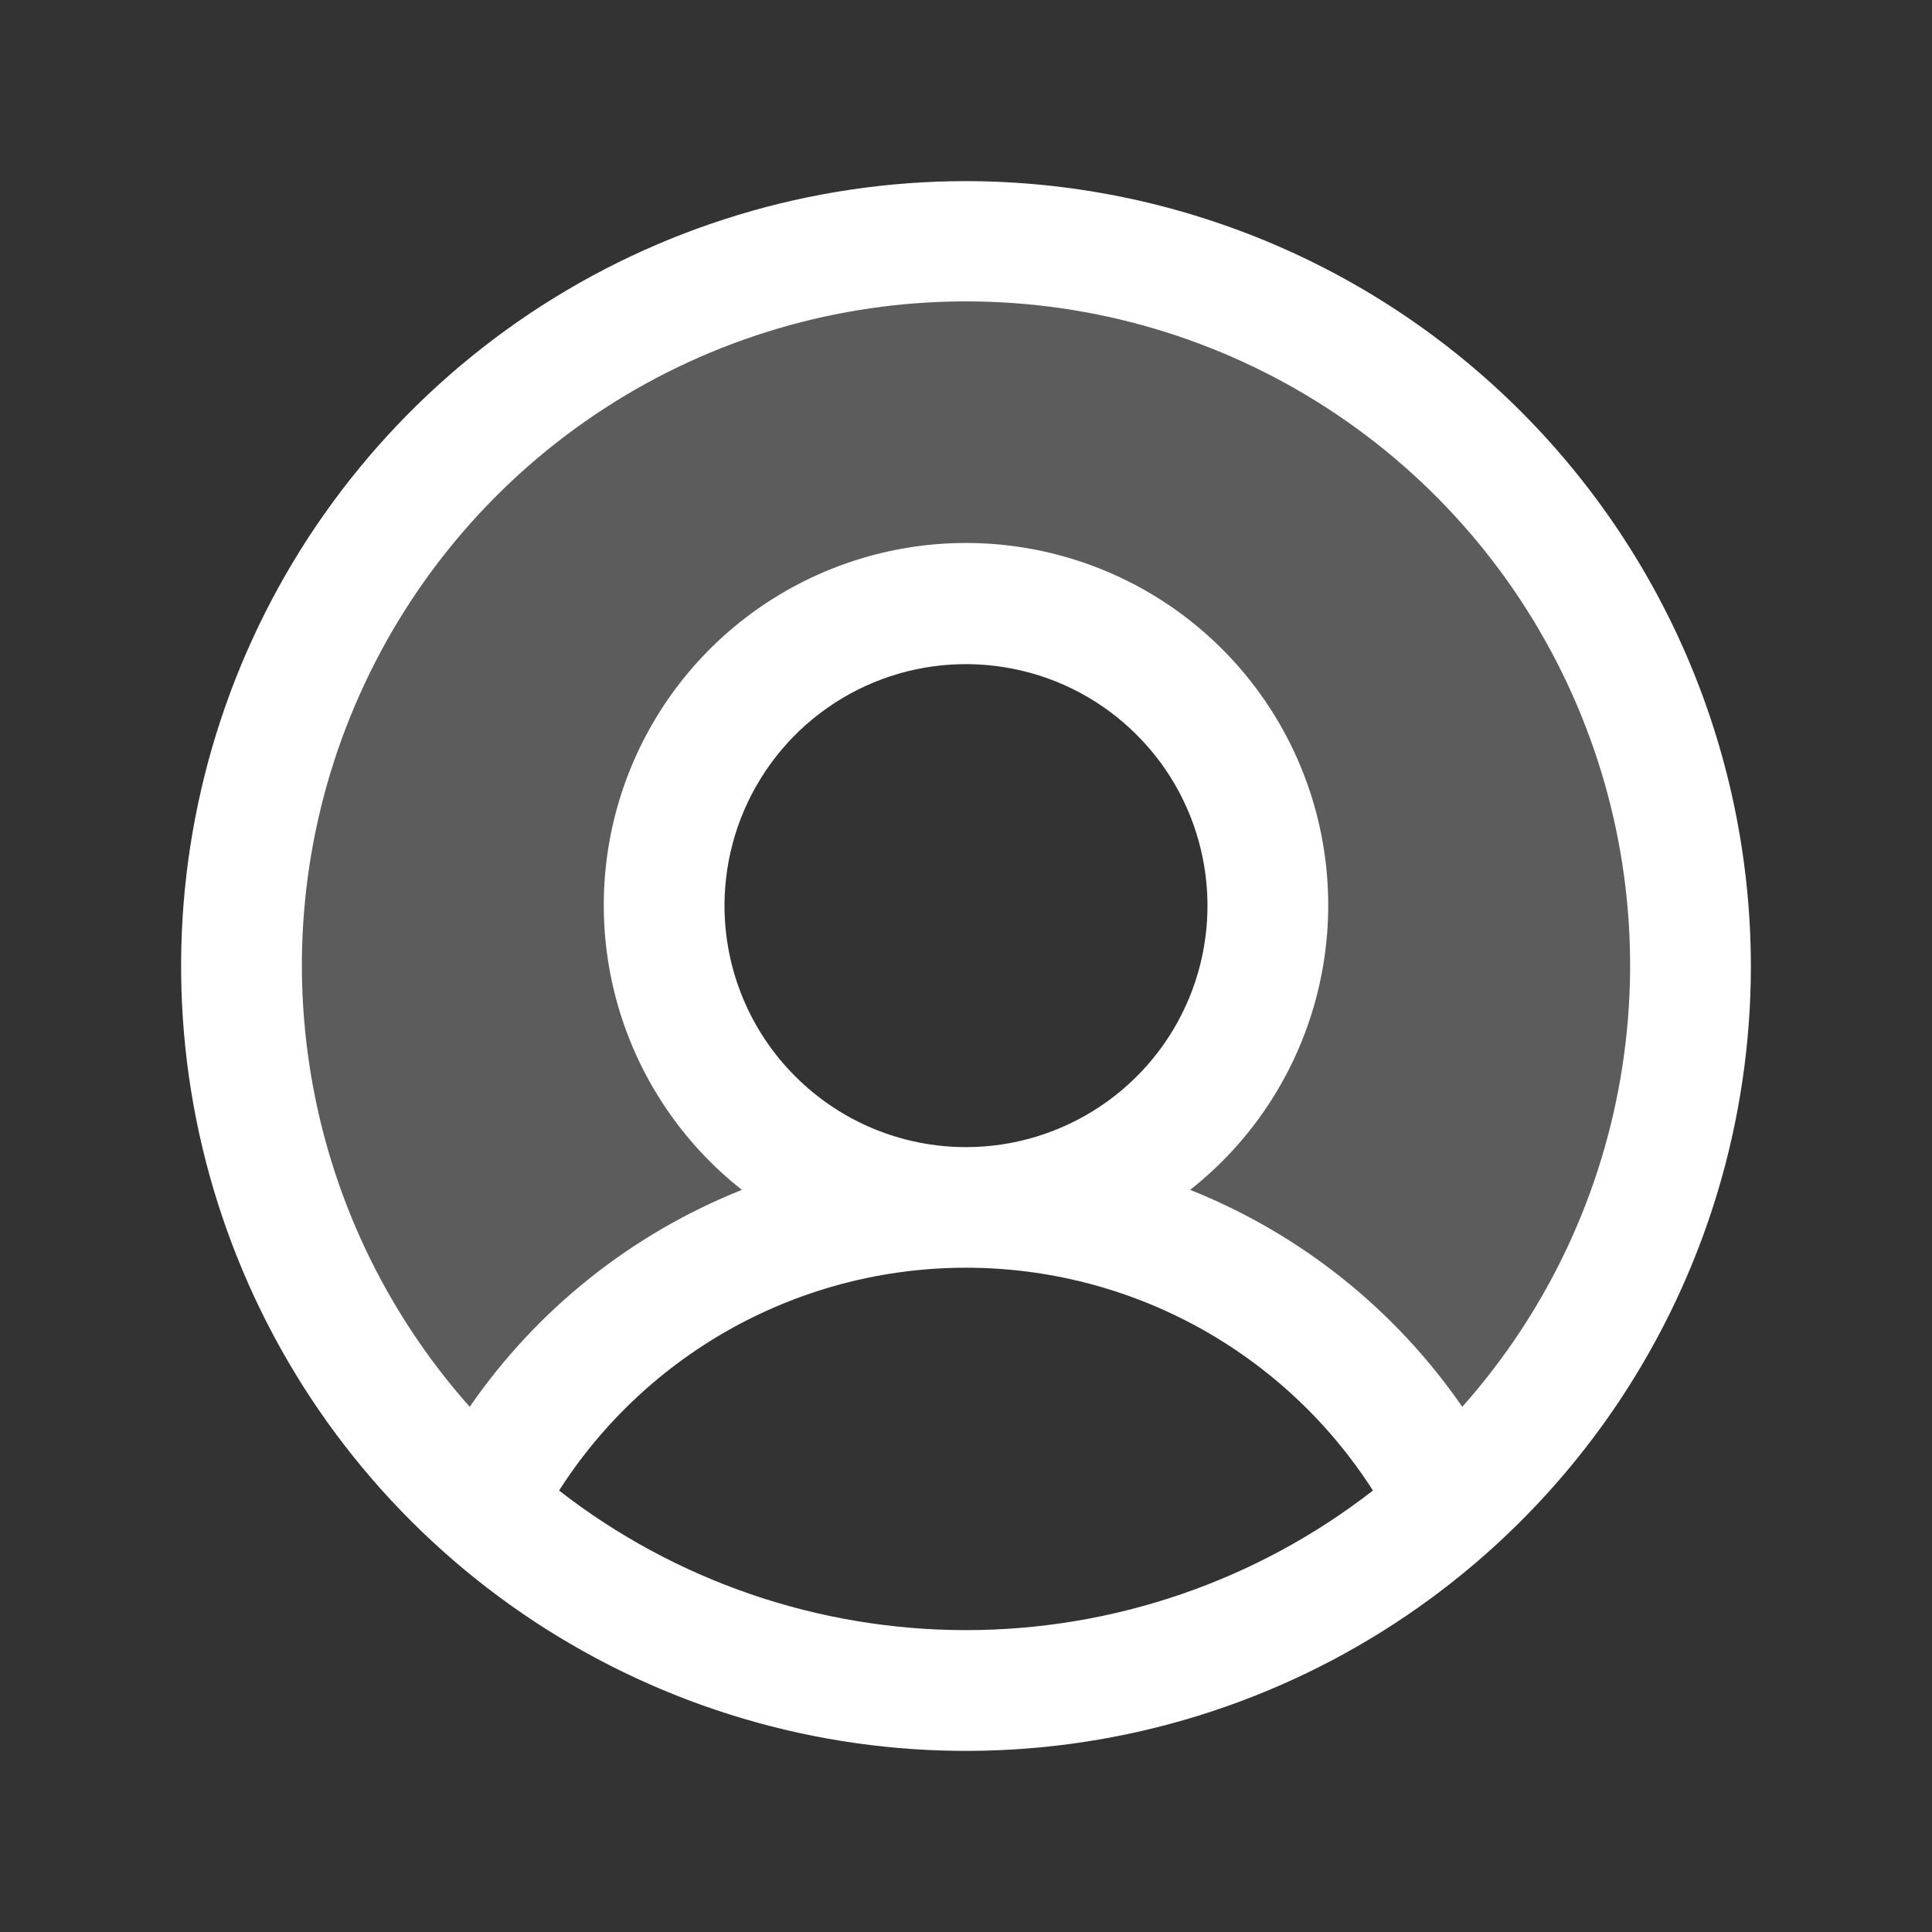
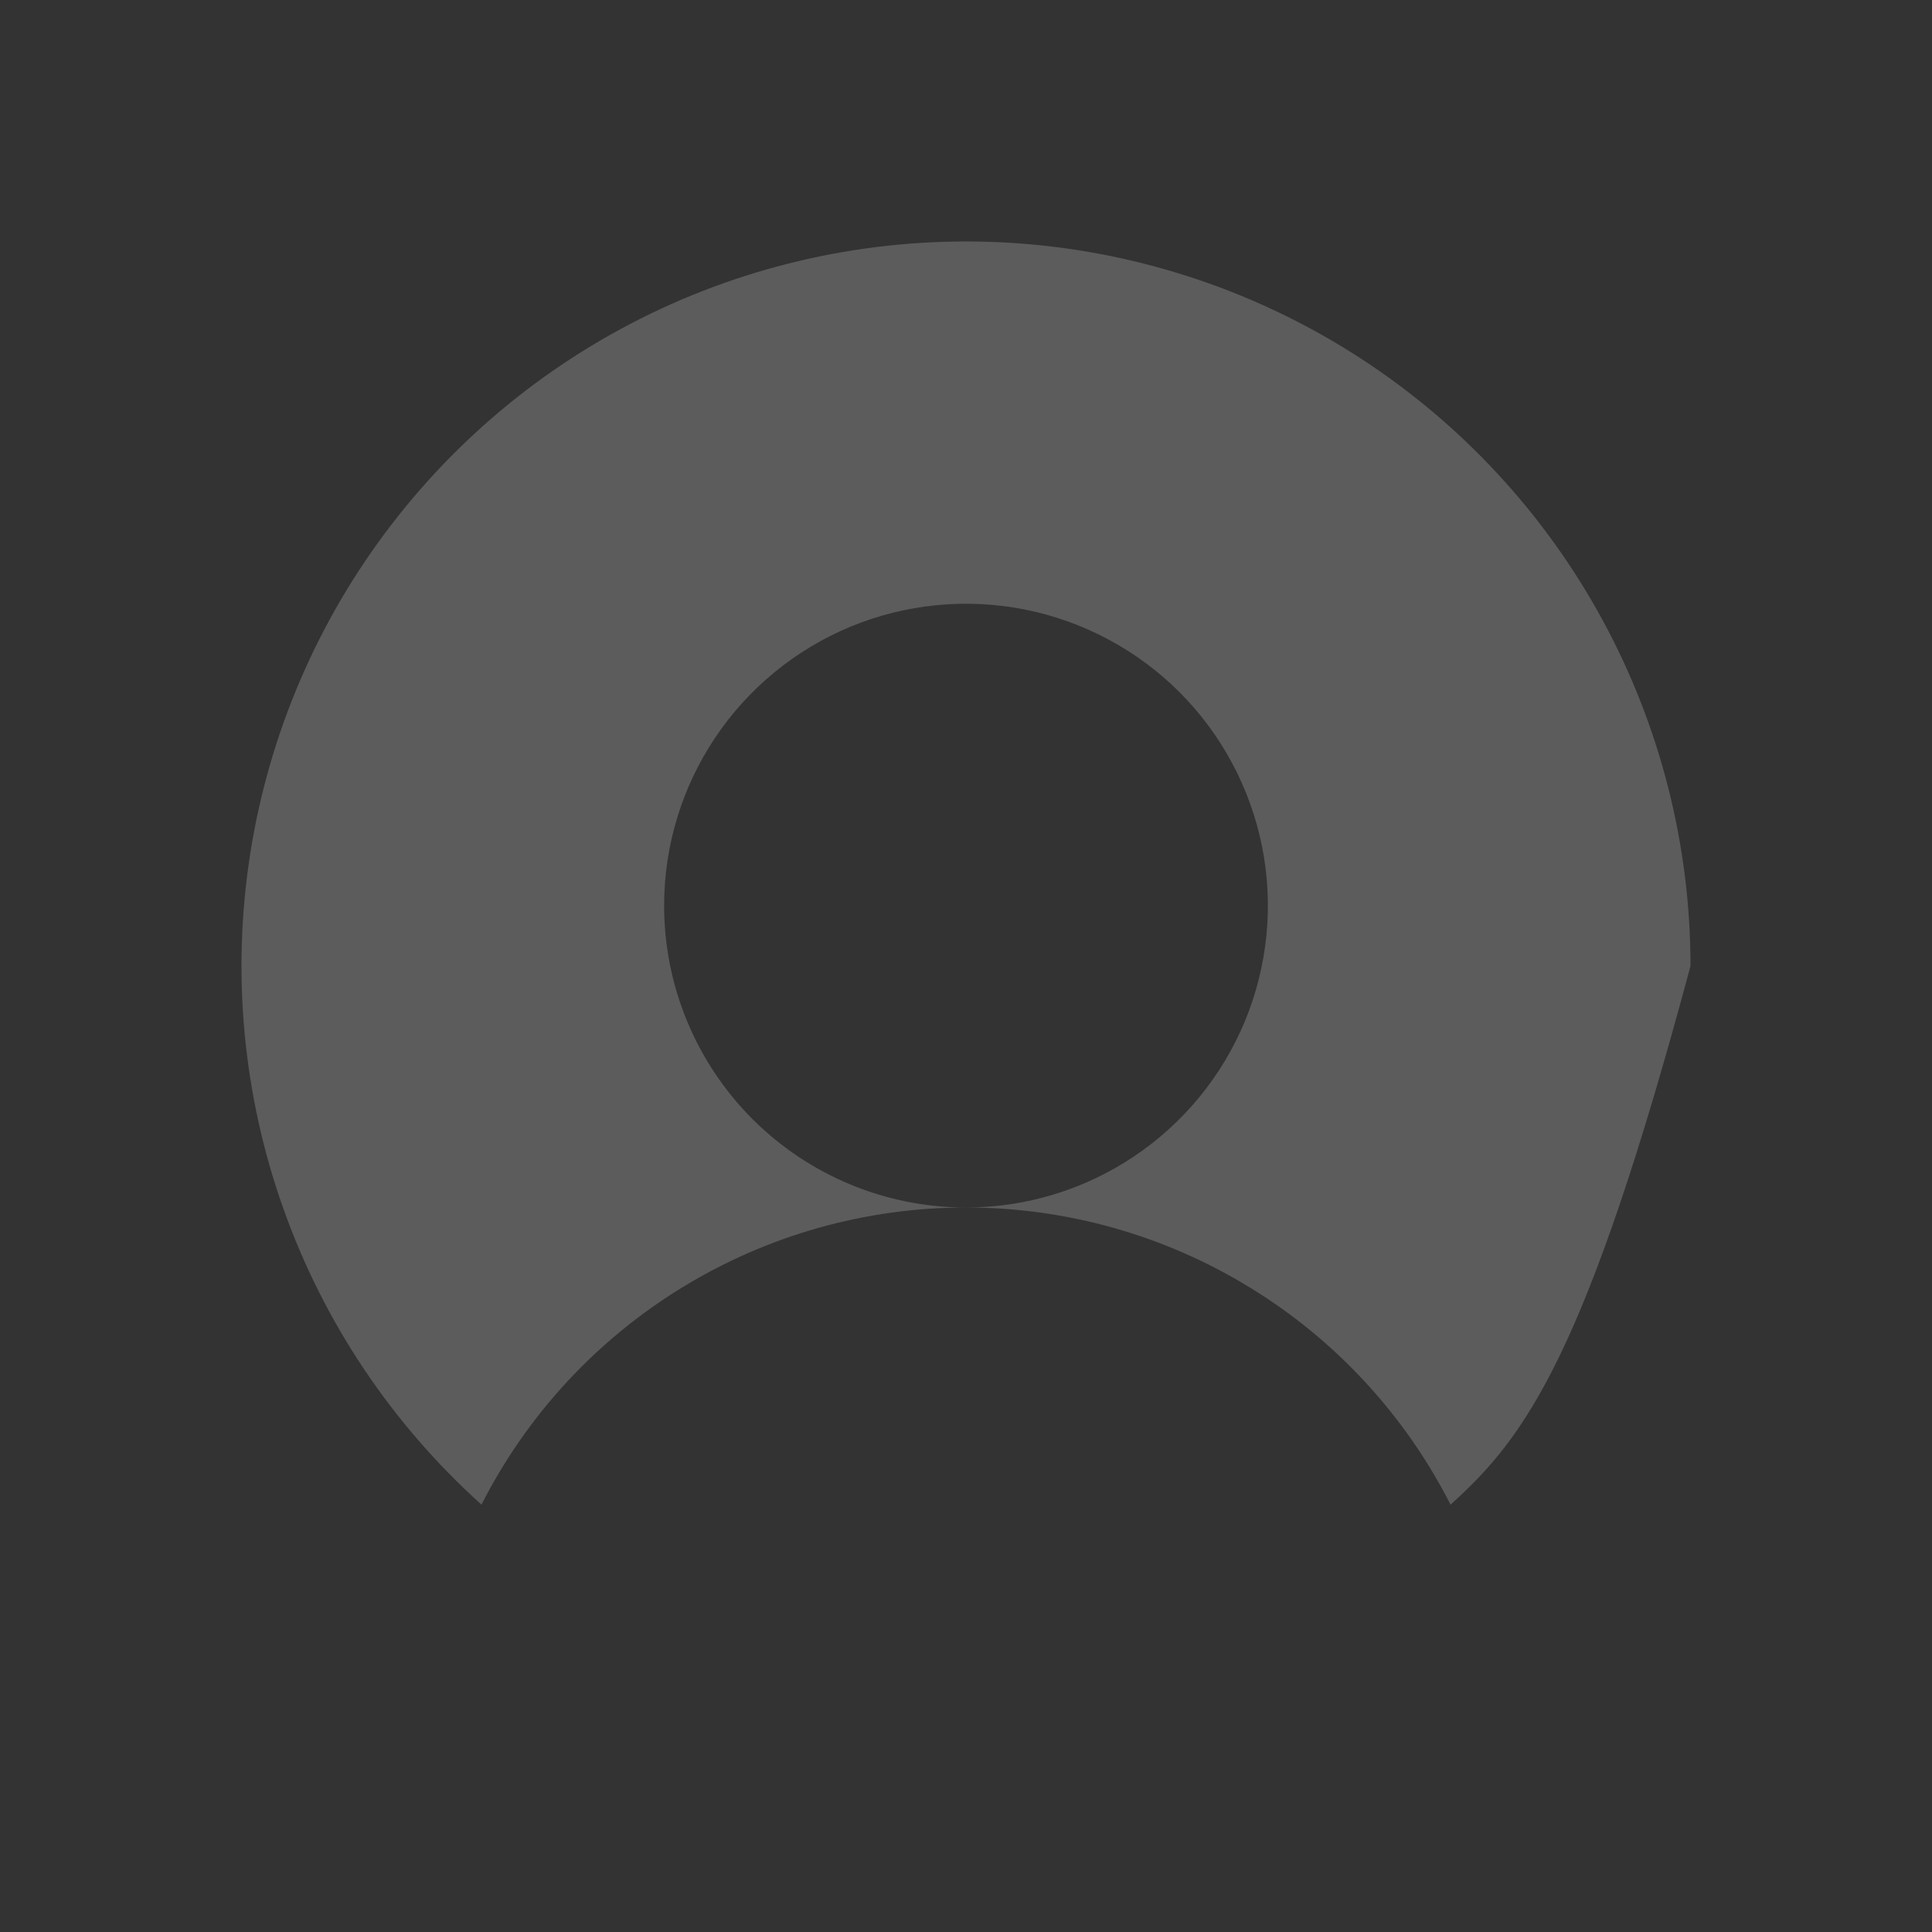
<svg xmlns="http://www.w3.org/2000/svg" width="24" height="24" viewBox="0 0 24 24" fill="none">
  <rect x="0" y="0" width="24" height="24" fill="#333333" stroke="none" />
-   <path opacity="0.2" d="M21 12C21.001 13.262 20.736 14.51 20.223 15.663C19.709 16.816 18.958 17.848 18.019 18.691C17.454 17.58 16.593 16.647 15.53 15.996C14.468 15.344 13.246 15 12 15C12.742 15 13.467 14.78 14.083 14.368C14.7 13.956 15.181 13.37 15.465 12.685C15.748 12 15.823 11.246 15.678 10.518C15.533 9.791 15.176 9.123 14.652 8.598C14.127 8.074 13.459 7.717 12.732 7.572C12.004 7.427 11.25 7.502 10.565 7.785C9.88 8.069 9.294 8.55 8.882 9.167C8.47 9.783 8.25 10.508 8.25 11.25C8.25 12.245 8.645 13.198 9.348 13.902C10.052 14.605 11.005 15 12 15C10.754 15 9.532 15.344 8.47 15.996C7.407 16.647 6.546 17.58 5.981 18.691C4.866 17.688 4.019 16.422 3.518 15.008C3.016 13.594 2.876 12.077 3.11 10.595C3.344 9.113 3.945 7.713 4.858 6.523C5.771 5.332 6.967 4.389 8.337 3.778C9.708 3.168 11.209 2.91 12.705 3.027C14.2 3.145 15.643 3.634 16.901 4.451C18.159 5.268 19.193 6.387 19.909 7.705C20.625 9.023 21 10.5 21 12Z" fill="white" />
-   <path d="M12 2.25C10.072 2.25 8.187 2.822 6.583 3.893C4.98 4.965 3.73 6.487 2.992 8.269C2.254 10.05 2.061 12.011 2.437 13.902C2.814 15.793 3.742 17.531 5.106 18.894C6.469 20.258 8.207 21.186 10.098 21.563C11.989 21.939 13.95 21.746 15.731 21.008C17.513 20.27 19.035 19.02 20.107 17.417C21.178 15.813 21.75 13.928 21.75 12C21.747 9.415 20.719 6.937 18.891 5.109C17.063 3.281 14.585 2.253 12 2.25ZM6.945 18.516C7.488 17.667 8.235 16.969 9.118 16.485C10.002 16.001 10.993 15.748 12 15.748C13.007 15.748 13.998 16.001 14.882 16.485C15.765 16.969 16.512 17.667 17.055 18.516C15.61 19.64 13.831 20.25 12 20.25C10.169 20.25 8.39 19.64 6.945 18.516ZM9 11.25C9 10.657 9.176 10.077 9.506 9.583C9.835 9.09 10.304 8.705 10.852 8.478C11.4 8.251 12.003 8.192 12.585 8.308C13.167 8.423 13.702 8.709 14.121 9.129C14.541 9.548 14.827 10.083 14.942 10.665C15.058 11.247 14.999 11.85 14.772 12.398C14.545 12.946 14.16 13.415 13.667 13.744C13.173 14.074 12.593 14.25 12 14.25C11.204 14.25 10.441 13.934 9.879 13.371C9.316 12.809 9 12.046 9 11.25ZM18.165 17.476C17.328 16.264 16.152 15.326 14.784 14.781C15.519 14.202 16.055 13.409 16.318 12.511C16.581 11.613 16.558 10.656 16.252 9.772C15.946 8.888 15.372 8.122 14.61 7.579C13.848 7.037 12.935 6.745 12 6.745C11.065 6.745 10.152 7.037 9.39 7.579C8.628 8.122 8.054 8.888 7.748 9.772C7.442 10.656 7.419 11.613 7.682 12.511C7.945 13.409 8.481 14.202 9.216 14.781C7.848 15.326 6.671 16.264 5.835 17.476C4.778 16.287 4.087 14.819 3.846 13.246C3.604 11.674 3.822 10.066 4.474 8.615C5.125 7.164 6.182 5.932 7.517 5.068C8.853 4.203 10.409 3.744 12 3.744C13.591 3.744 15.147 4.203 16.483 5.068C17.818 5.932 18.875 7.164 19.526 8.615C20.178 10.066 20.396 11.674 20.154 13.246C19.913 14.819 19.222 16.287 18.165 17.476Z" fill="white" />
+   <path opacity="0.2" d="M21 12C19.709 16.816 18.958 17.848 18.019 18.691C17.454 17.58 16.593 16.647 15.53 15.996C14.468 15.344 13.246 15 12 15C12.742 15 13.467 14.78 14.083 14.368C14.7 13.956 15.181 13.37 15.465 12.685C15.748 12 15.823 11.246 15.678 10.518C15.533 9.791 15.176 9.123 14.652 8.598C14.127 8.074 13.459 7.717 12.732 7.572C12.004 7.427 11.25 7.502 10.565 7.785C9.88 8.069 9.294 8.55 8.882 9.167C8.47 9.783 8.25 10.508 8.25 11.25C8.25 12.245 8.645 13.198 9.348 13.902C10.052 14.605 11.005 15 12 15C10.754 15 9.532 15.344 8.47 15.996C7.407 16.647 6.546 17.58 5.981 18.691C4.866 17.688 4.019 16.422 3.518 15.008C3.016 13.594 2.876 12.077 3.11 10.595C3.344 9.113 3.945 7.713 4.858 6.523C5.771 5.332 6.967 4.389 8.337 3.778C9.708 3.168 11.209 2.91 12.705 3.027C14.2 3.145 15.643 3.634 16.901 4.451C18.159 5.268 19.193 6.387 19.909 7.705C20.625 9.023 21 10.5 21 12Z" fill="white" />
</svg>